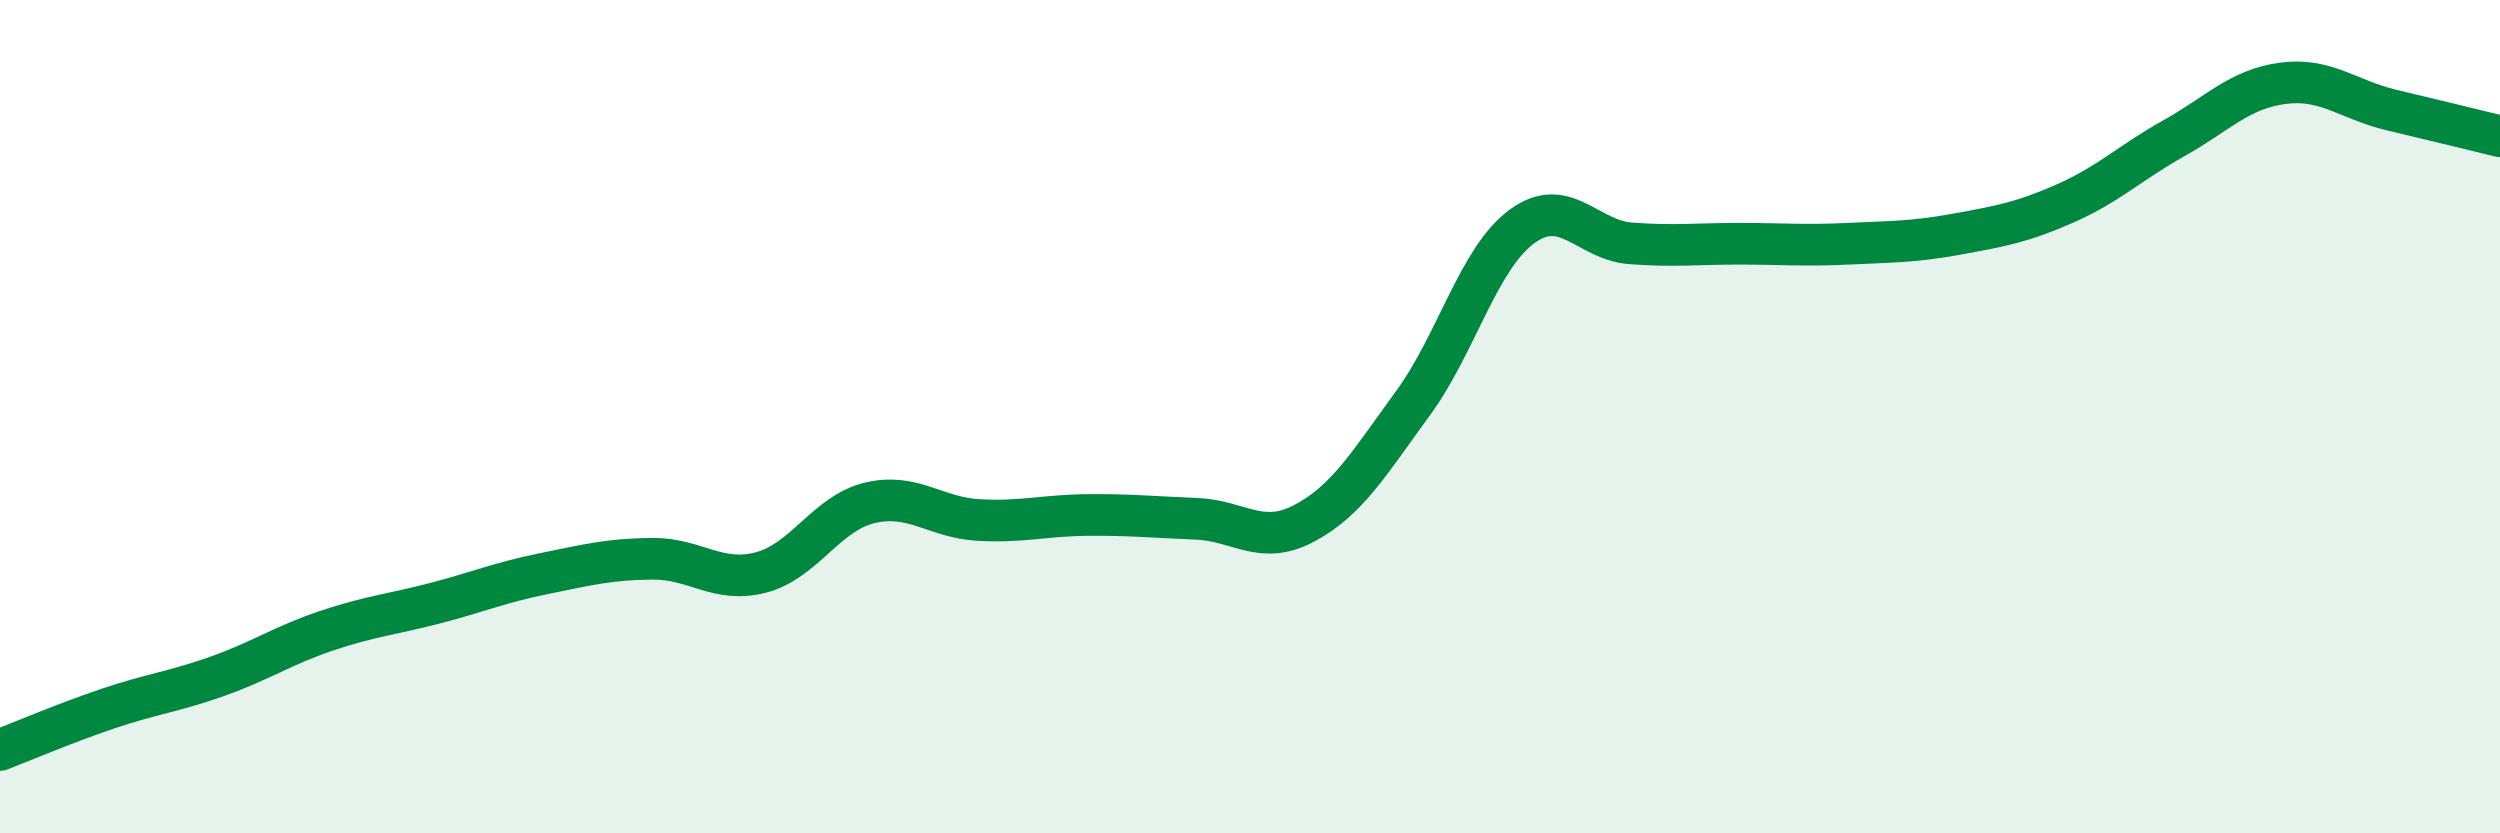
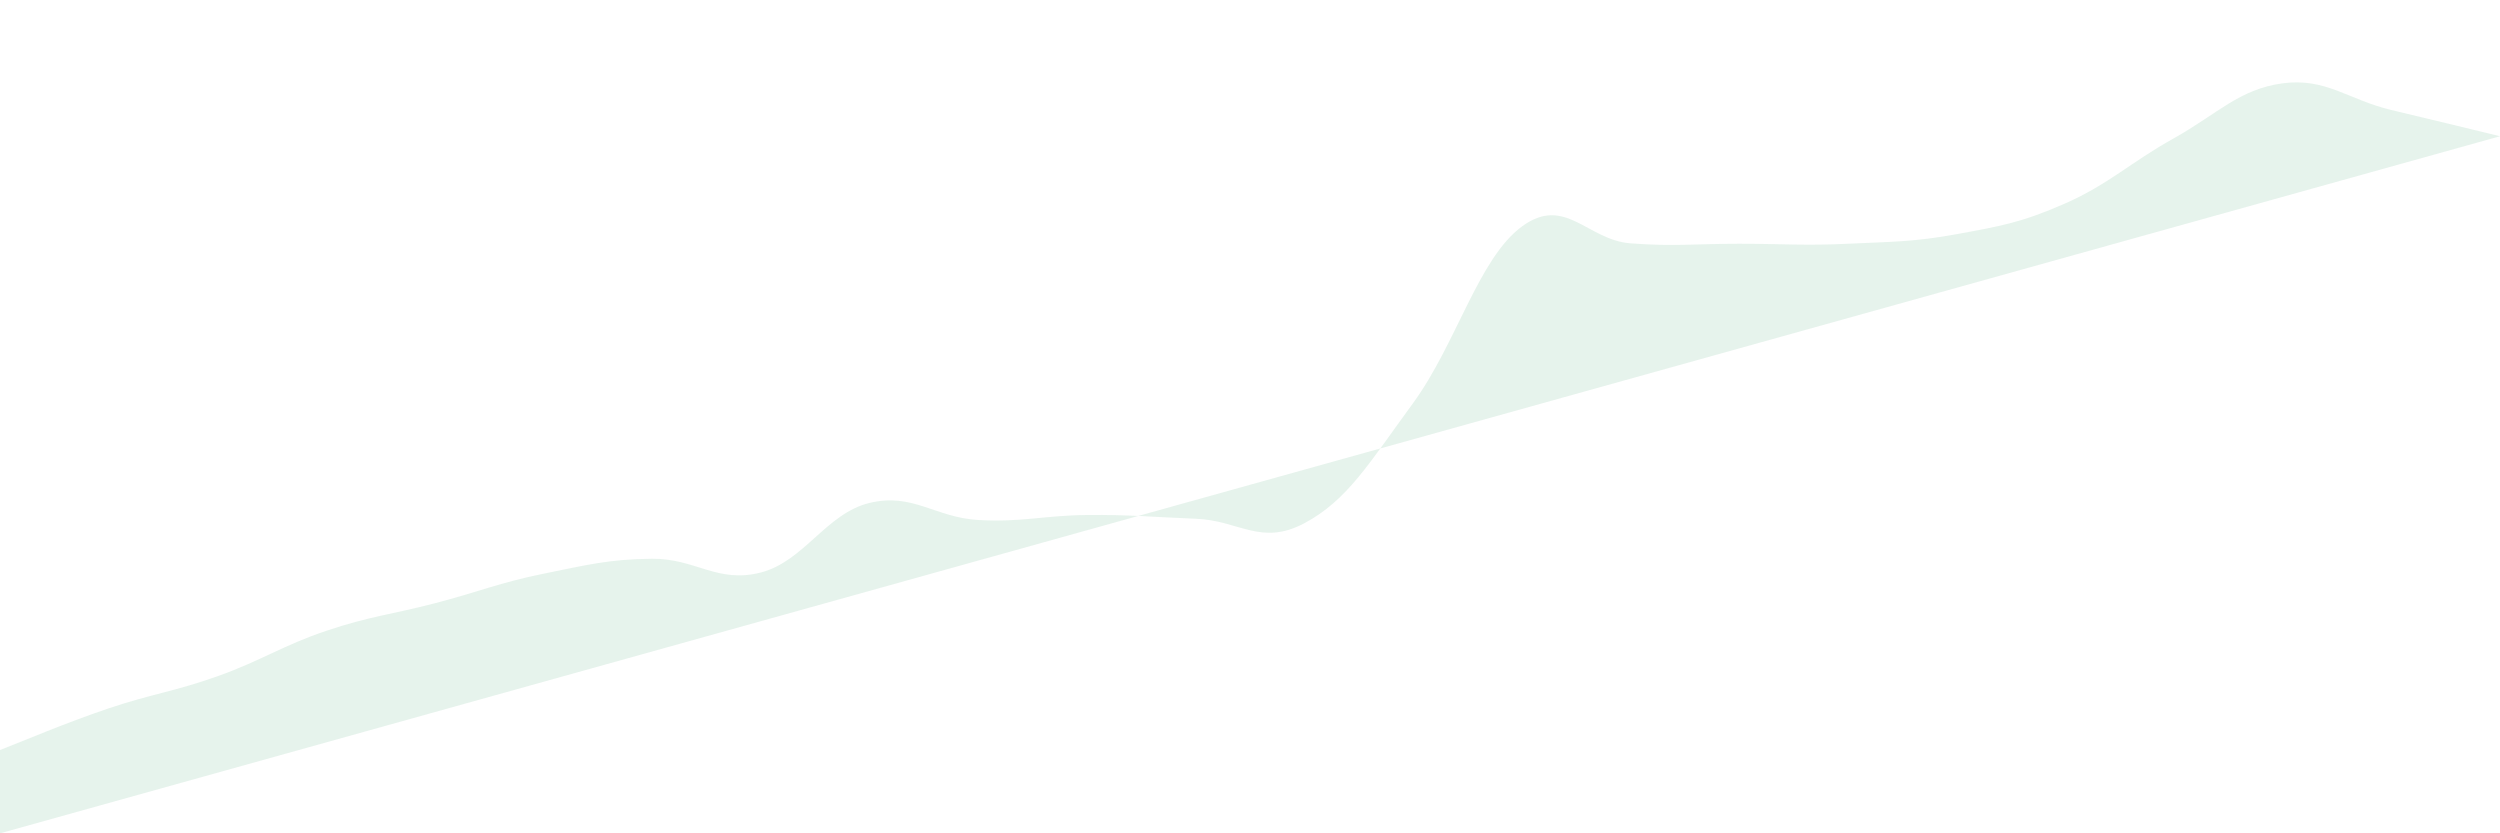
<svg xmlns="http://www.w3.org/2000/svg" width="60" height="20" viewBox="0 0 60 20">
-   <path d="M 0,18 C 0.52,17.8 1.57,17.35 2.61,17 C 3.65,16.65 4.18,16.6 5.22,16.23 C 6.26,15.86 6.79,15.49 7.83,15.14 C 8.87,14.79 9.39,14.75 10.43,14.48 C 11.47,14.21 12,13.98 13.04,13.77 C 14.08,13.56 14.61,13.42 15.65,13.41 C 16.69,13.4 17.22,14.01 18.26,13.74 C 19.3,13.47 19.83,12.32 20.87,12.07 C 21.91,11.82 22.44,12.42 23.48,12.48 C 24.52,12.54 25.05,12.37 26.09,12.36 C 27.13,12.35 27.66,12.41 28.7,12.45 C 29.74,12.49 30.26,13.11 31.3,12.56 C 32.34,12.01 32.87,11.1 33.91,9.68 C 34.95,8.26 35.48,6.21 36.52,5.44 C 37.56,4.67 38.09,5.76 39.13,5.84 C 40.17,5.92 40.7,5.85 41.74,5.85 C 42.78,5.85 43.31,5.9 44.35,5.85 C 45.39,5.8 45.92,5.81 46.96,5.62 C 48,5.43 48.53,5.34 49.57,4.88 C 50.61,4.42 51.13,3.9 52.17,3.32 C 53.21,2.74 53.74,2.14 54.78,2 C 55.82,1.86 56.35,2.39 57.39,2.64 C 58.43,2.89 59.48,3.14 60,3.27L60 20L0 20Z" fill="#008740" opacity="0.1" stroke-linecap="round" stroke-linejoin="round" />
-   <path d="M 0,18 C 0.52,17.8 1.57,17.35 2.61,17 C 3.65,16.65 4.18,16.6 5.22,16.23 C 6.26,15.86 6.79,15.49 7.83,15.14 C 8.87,14.79 9.39,14.75 10.43,14.48 C 11.47,14.21 12,13.98 13.04,13.77 C 14.08,13.56 14.61,13.42 15.65,13.41 C 16.69,13.4 17.22,14.01 18.26,13.74 C 19.3,13.47 19.83,12.32 20.87,12.07 C 21.91,11.82 22.44,12.42 23.48,12.48 C 24.52,12.54 25.05,12.37 26.09,12.36 C 27.13,12.35 27.66,12.41 28.7,12.45 C 29.74,12.49 30.26,13.11 31.3,12.56 C 32.34,12.01 32.87,11.1 33.91,9.68 C 34.95,8.26 35.48,6.21 36.52,5.44 C 37.56,4.67 38.09,5.76 39.13,5.84 C 40.17,5.92 40.7,5.85 41.74,5.85 C 42.78,5.85 43.31,5.9 44.35,5.85 C 45.39,5.8 45.92,5.81 46.96,5.62 C 48,5.43 48.53,5.34 49.57,4.88 C 50.61,4.42 51.13,3.9 52.17,3.32 C 53.21,2.74 53.74,2.14 54.78,2 C 55.82,1.86 56.35,2.39 57.39,2.64 C 58.43,2.89 59.48,3.14 60,3.27" stroke="#008740" stroke-width="1" fill="none" stroke-linecap="round" stroke-linejoin="round" />
+   <path d="M 0,18 C 0.52,17.8 1.57,17.35 2.61,17 C 3.65,16.65 4.18,16.6 5.22,16.23 C 6.26,15.86 6.79,15.49 7.83,15.14 C 8.87,14.79 9.39,14.75 10.43,14.48 C 11.47,14.21 12,13.98 13.04,13.77 C 14.08,13.56 14.61,13.42 15.65,13.41 C 16.69,13.4 17.22,14.01 18.26,13.74 C 19.3,13.47 19.83,12.32 20.87,12.07 C 21.91,11.82 22.44,12.42 23.48,12.48 C 24.52,12.54 25.05,12.37 26.09,12.36 C 27.13,12.35 27.66,12.41 28.7,12.45 C 29.74,12.49 30.26,13.11 31.3,12.56 C 32.34,12.01 32.87,11.1 33.91,9.68 C 34.95,8.26 35.48,6.21 36.52,5.44 C 37.56,4.67 38.09,5.76 39.13,5.84 C 40.17,5.92 40.7,5.85 41.74,5.85 C 42.78,5.85 43.31,5.9 44.35,5.85 C 45.39,5.8 45.92,5.81 46.96,5.62 C 48,5.43 48.53,5.34 49.57,4.88 C 50.61,4.42 51.13,3.9 52.17,3.32 C 53.21,2.74 53.74,2.14 54.78,2 C 55.82,1.86 56.35,2.39 57.39,2.64 C 58.43,2.89 59.48,3.14 60,3.27L0 20Z" fill="#008740" opacity="0.1" stroke-linecap="round" stroke-linejoin="round" />
</svg>